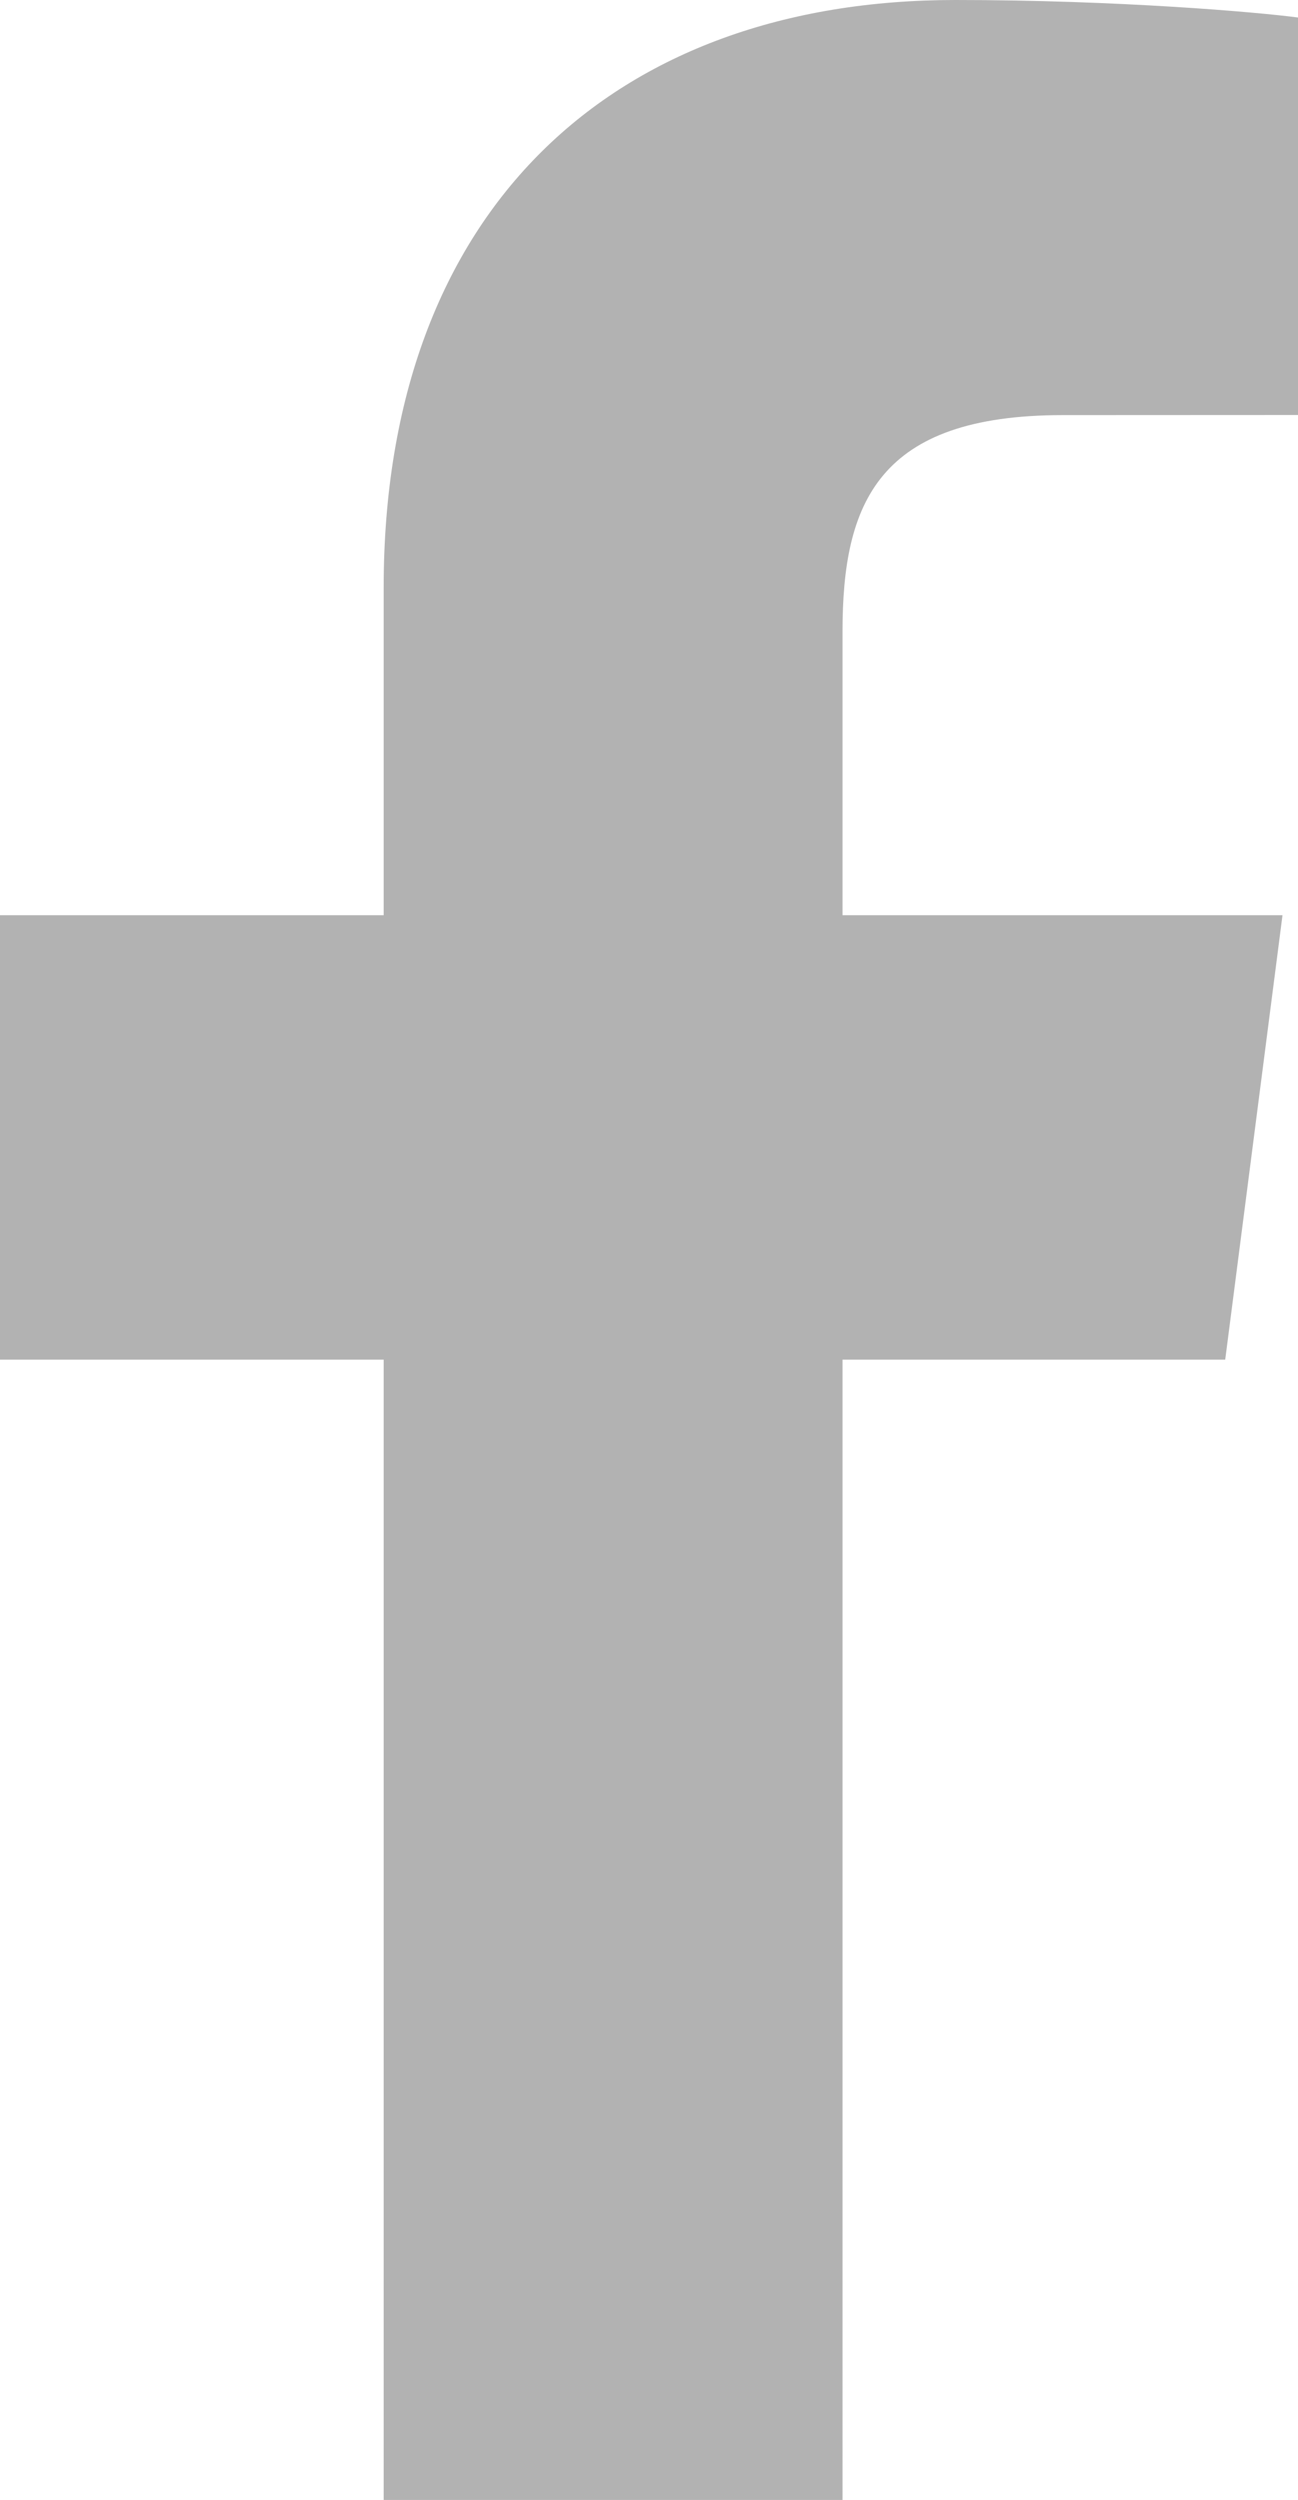
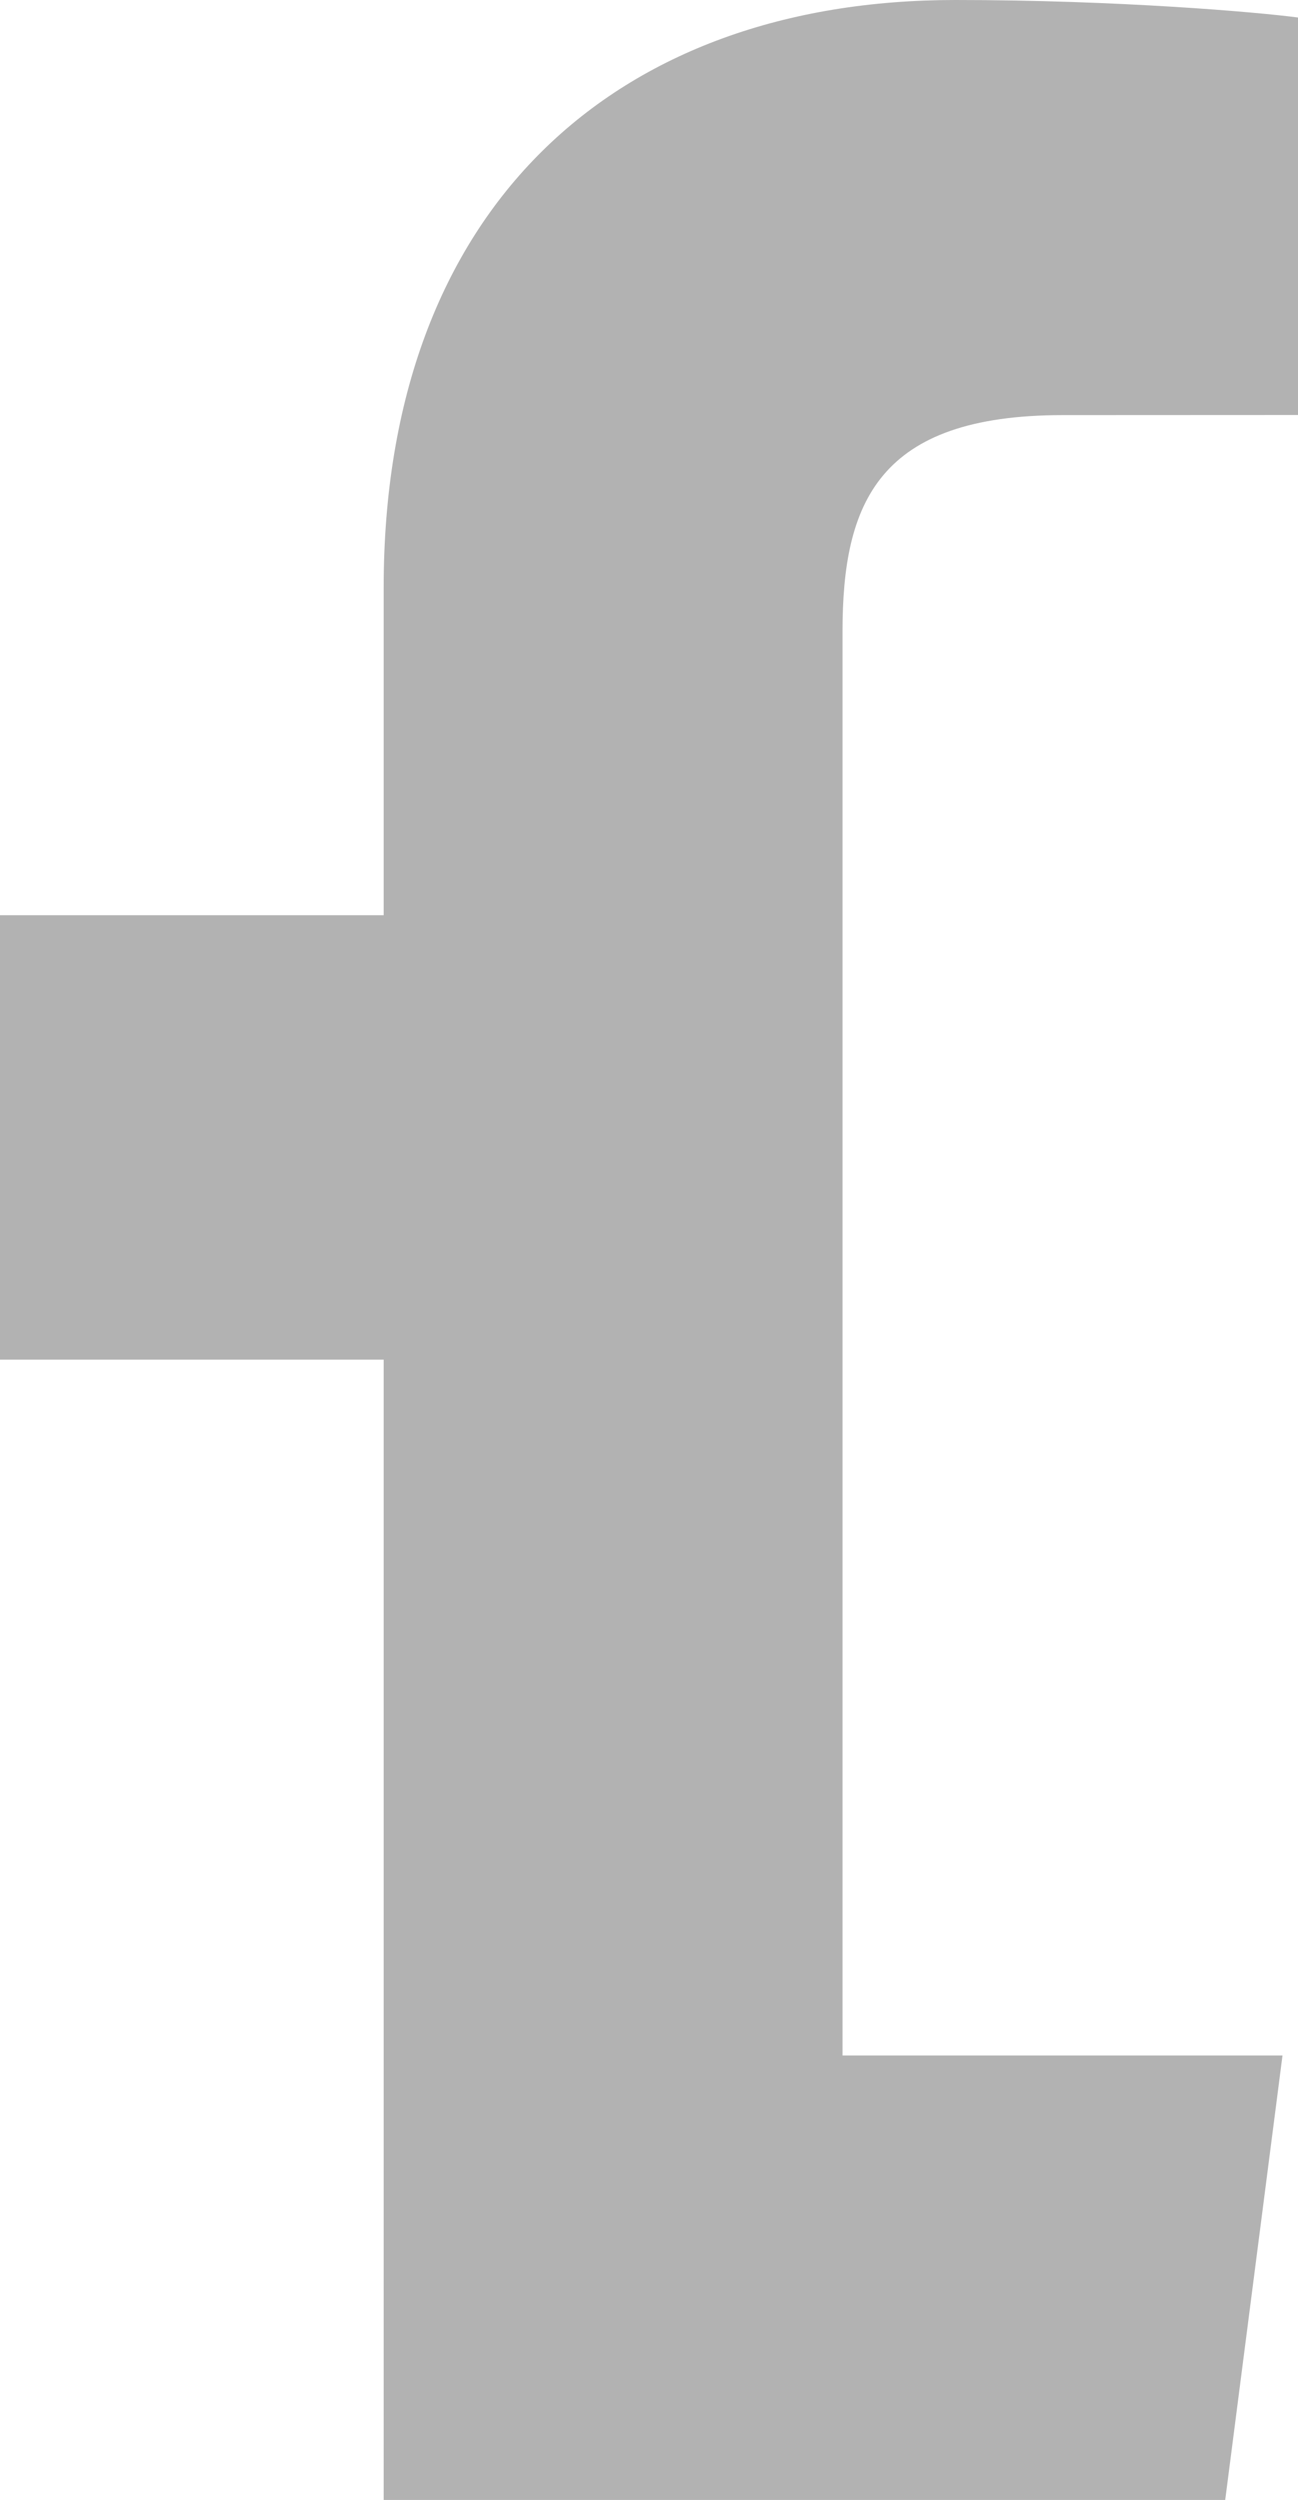
<svg xmlns="http://www.w3.org/2000/svg" version="1.1" id="Ebene_6" x="0px" y="0px" width="117.668px" height="226.574px" viewBox="0 0 117.668 226.574" enable-background="new 0 0 117.668 226.574" xml:space="preserve">
  <g>
-     <path fill="#B2B2B2" d="M34.781,226.574h41.596V123.229h34.693l5.193-40.28H76.377V57.232c0-11.662,3.238-19.609,19.963-19.609   l21.328-0.01V1.587C113.979,1.097,101.318,0,86.588,0C55.836,0,34.781,18.771,34.781,53.244v29.705H0v40.28h34.781V226.574z" />
+     <path fill="#B2B2B2" d="M34.781,226.574h41.596h34.693l5.193-40.28H76.377V57.232c0-11.662,3.238-19.609,19.963-19.609   l21.328-0.01V1.587C113.979,1.097,101.318,0,86.588,0C55.836,0,34.781,18.771,34.781,53.244v29.705H0v40.28h34.781V226.574z" />
  </g>
</svg>